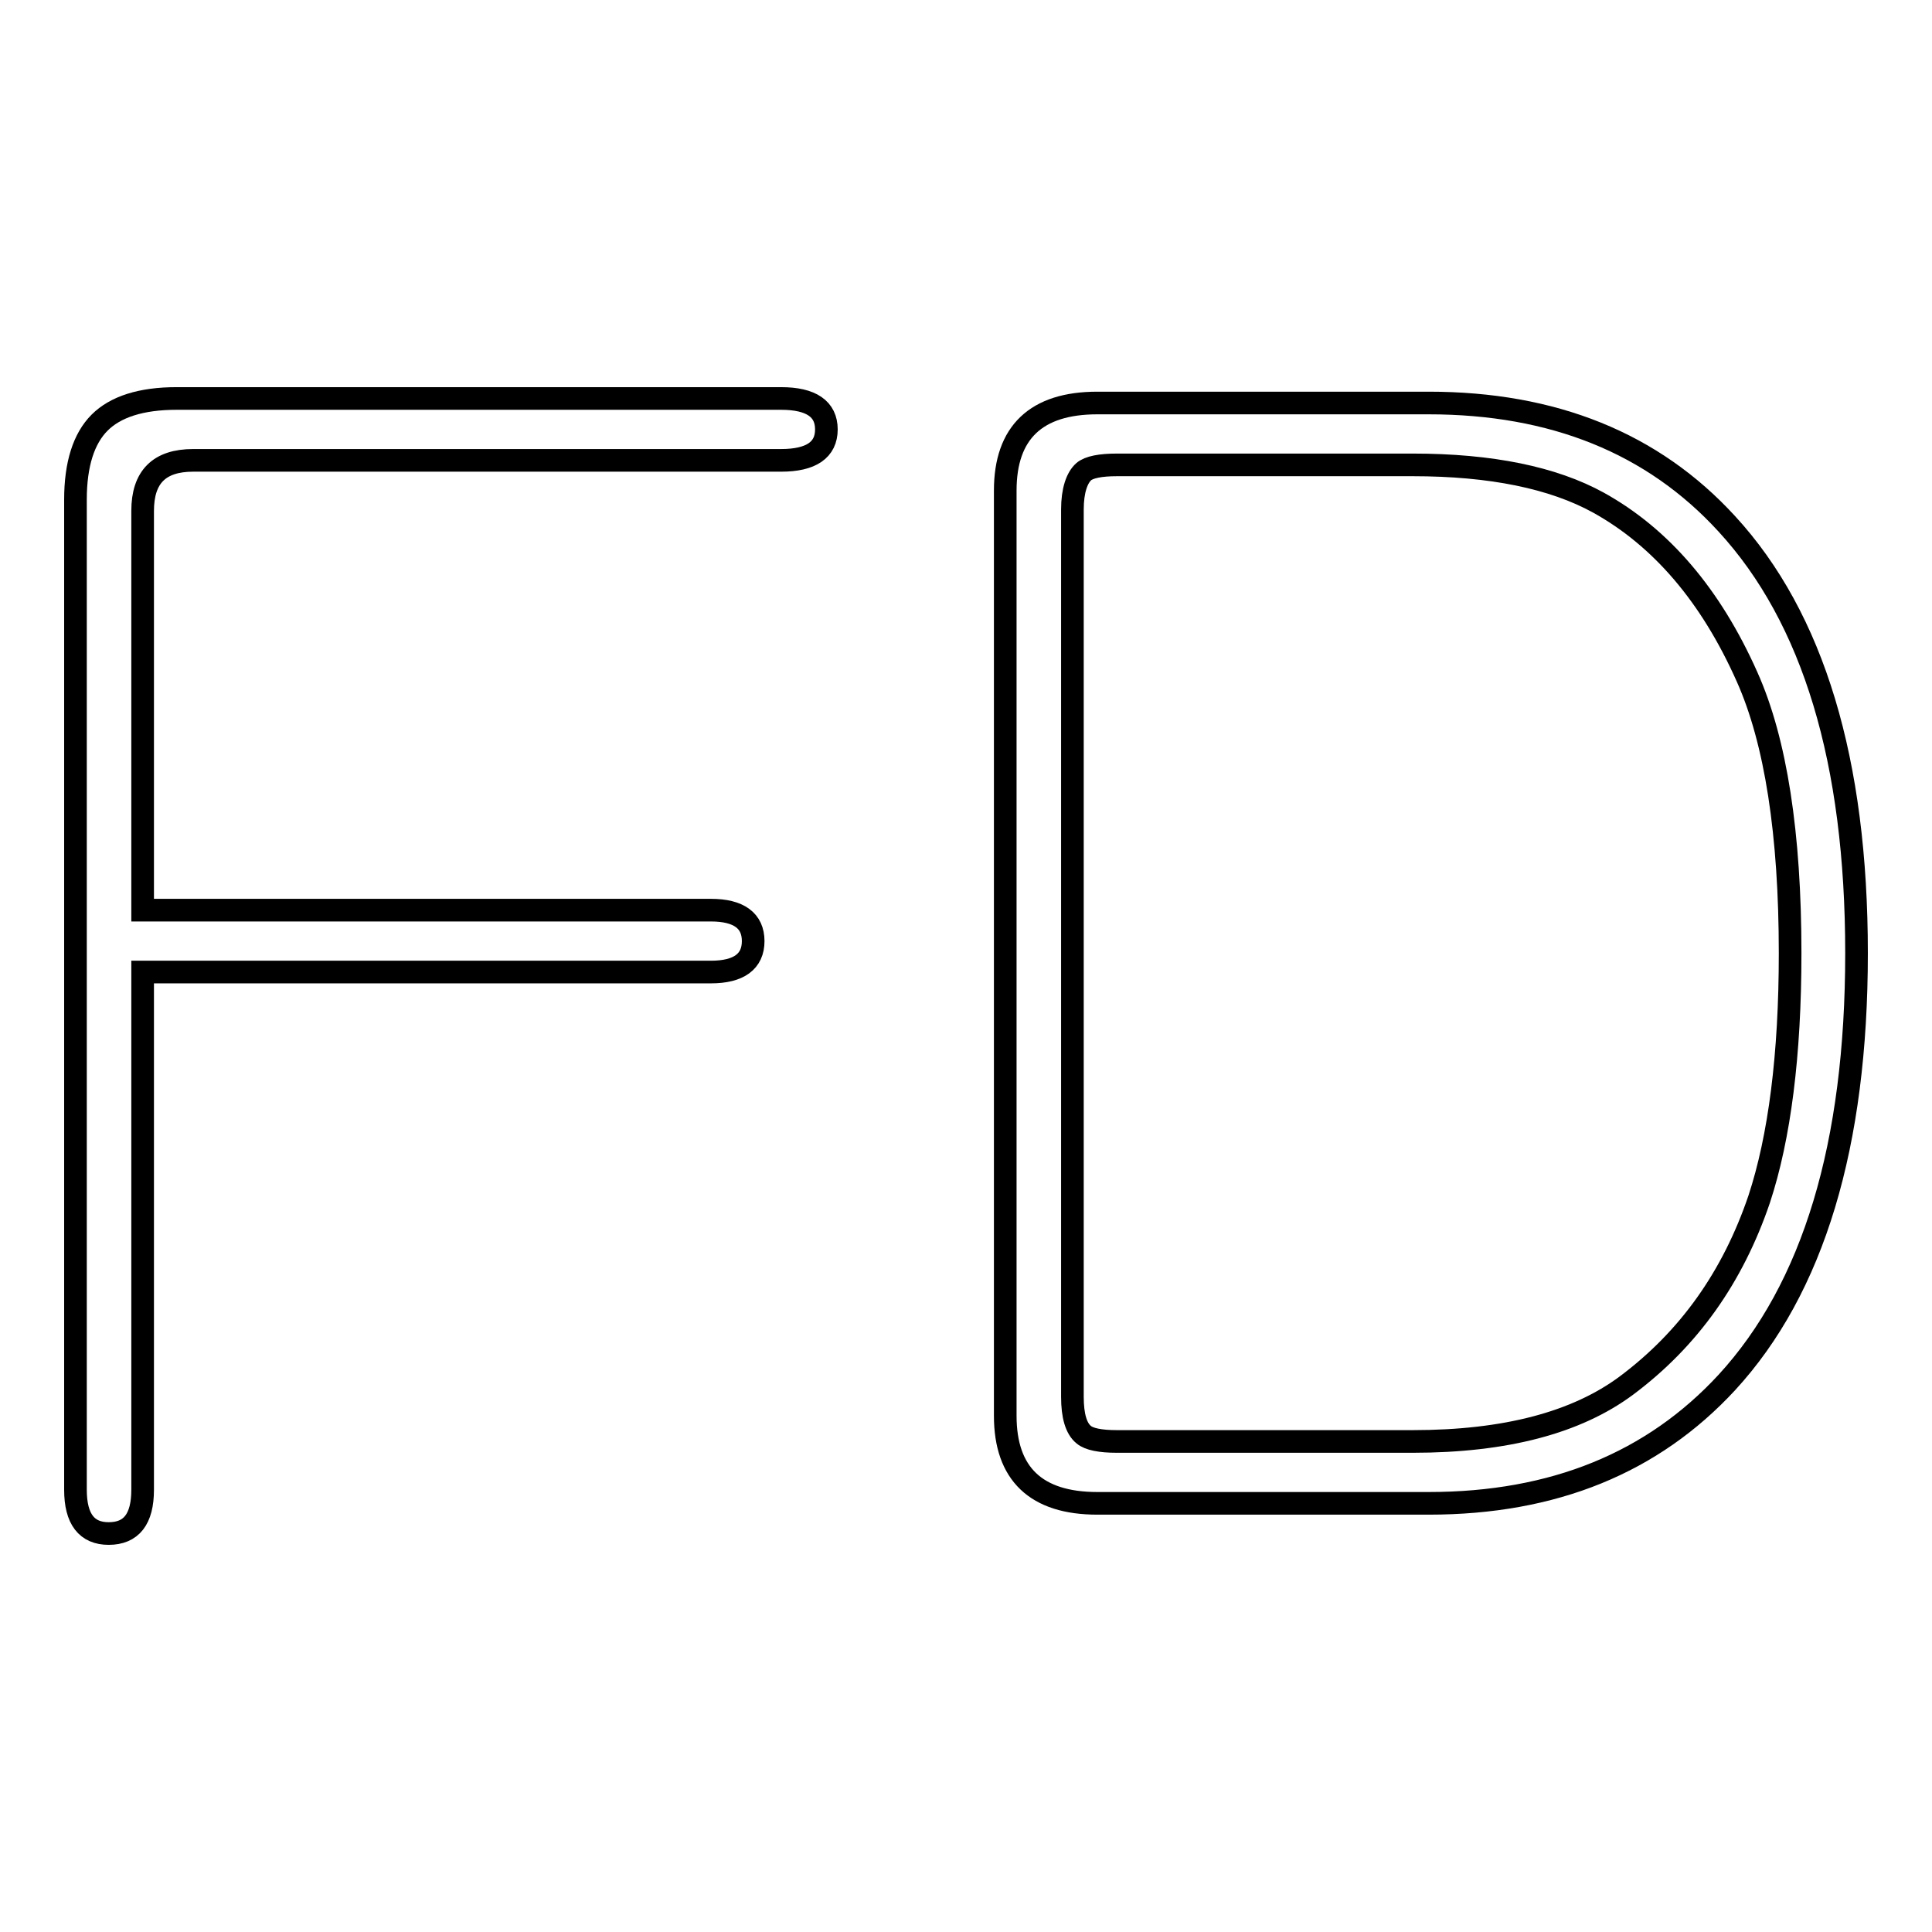
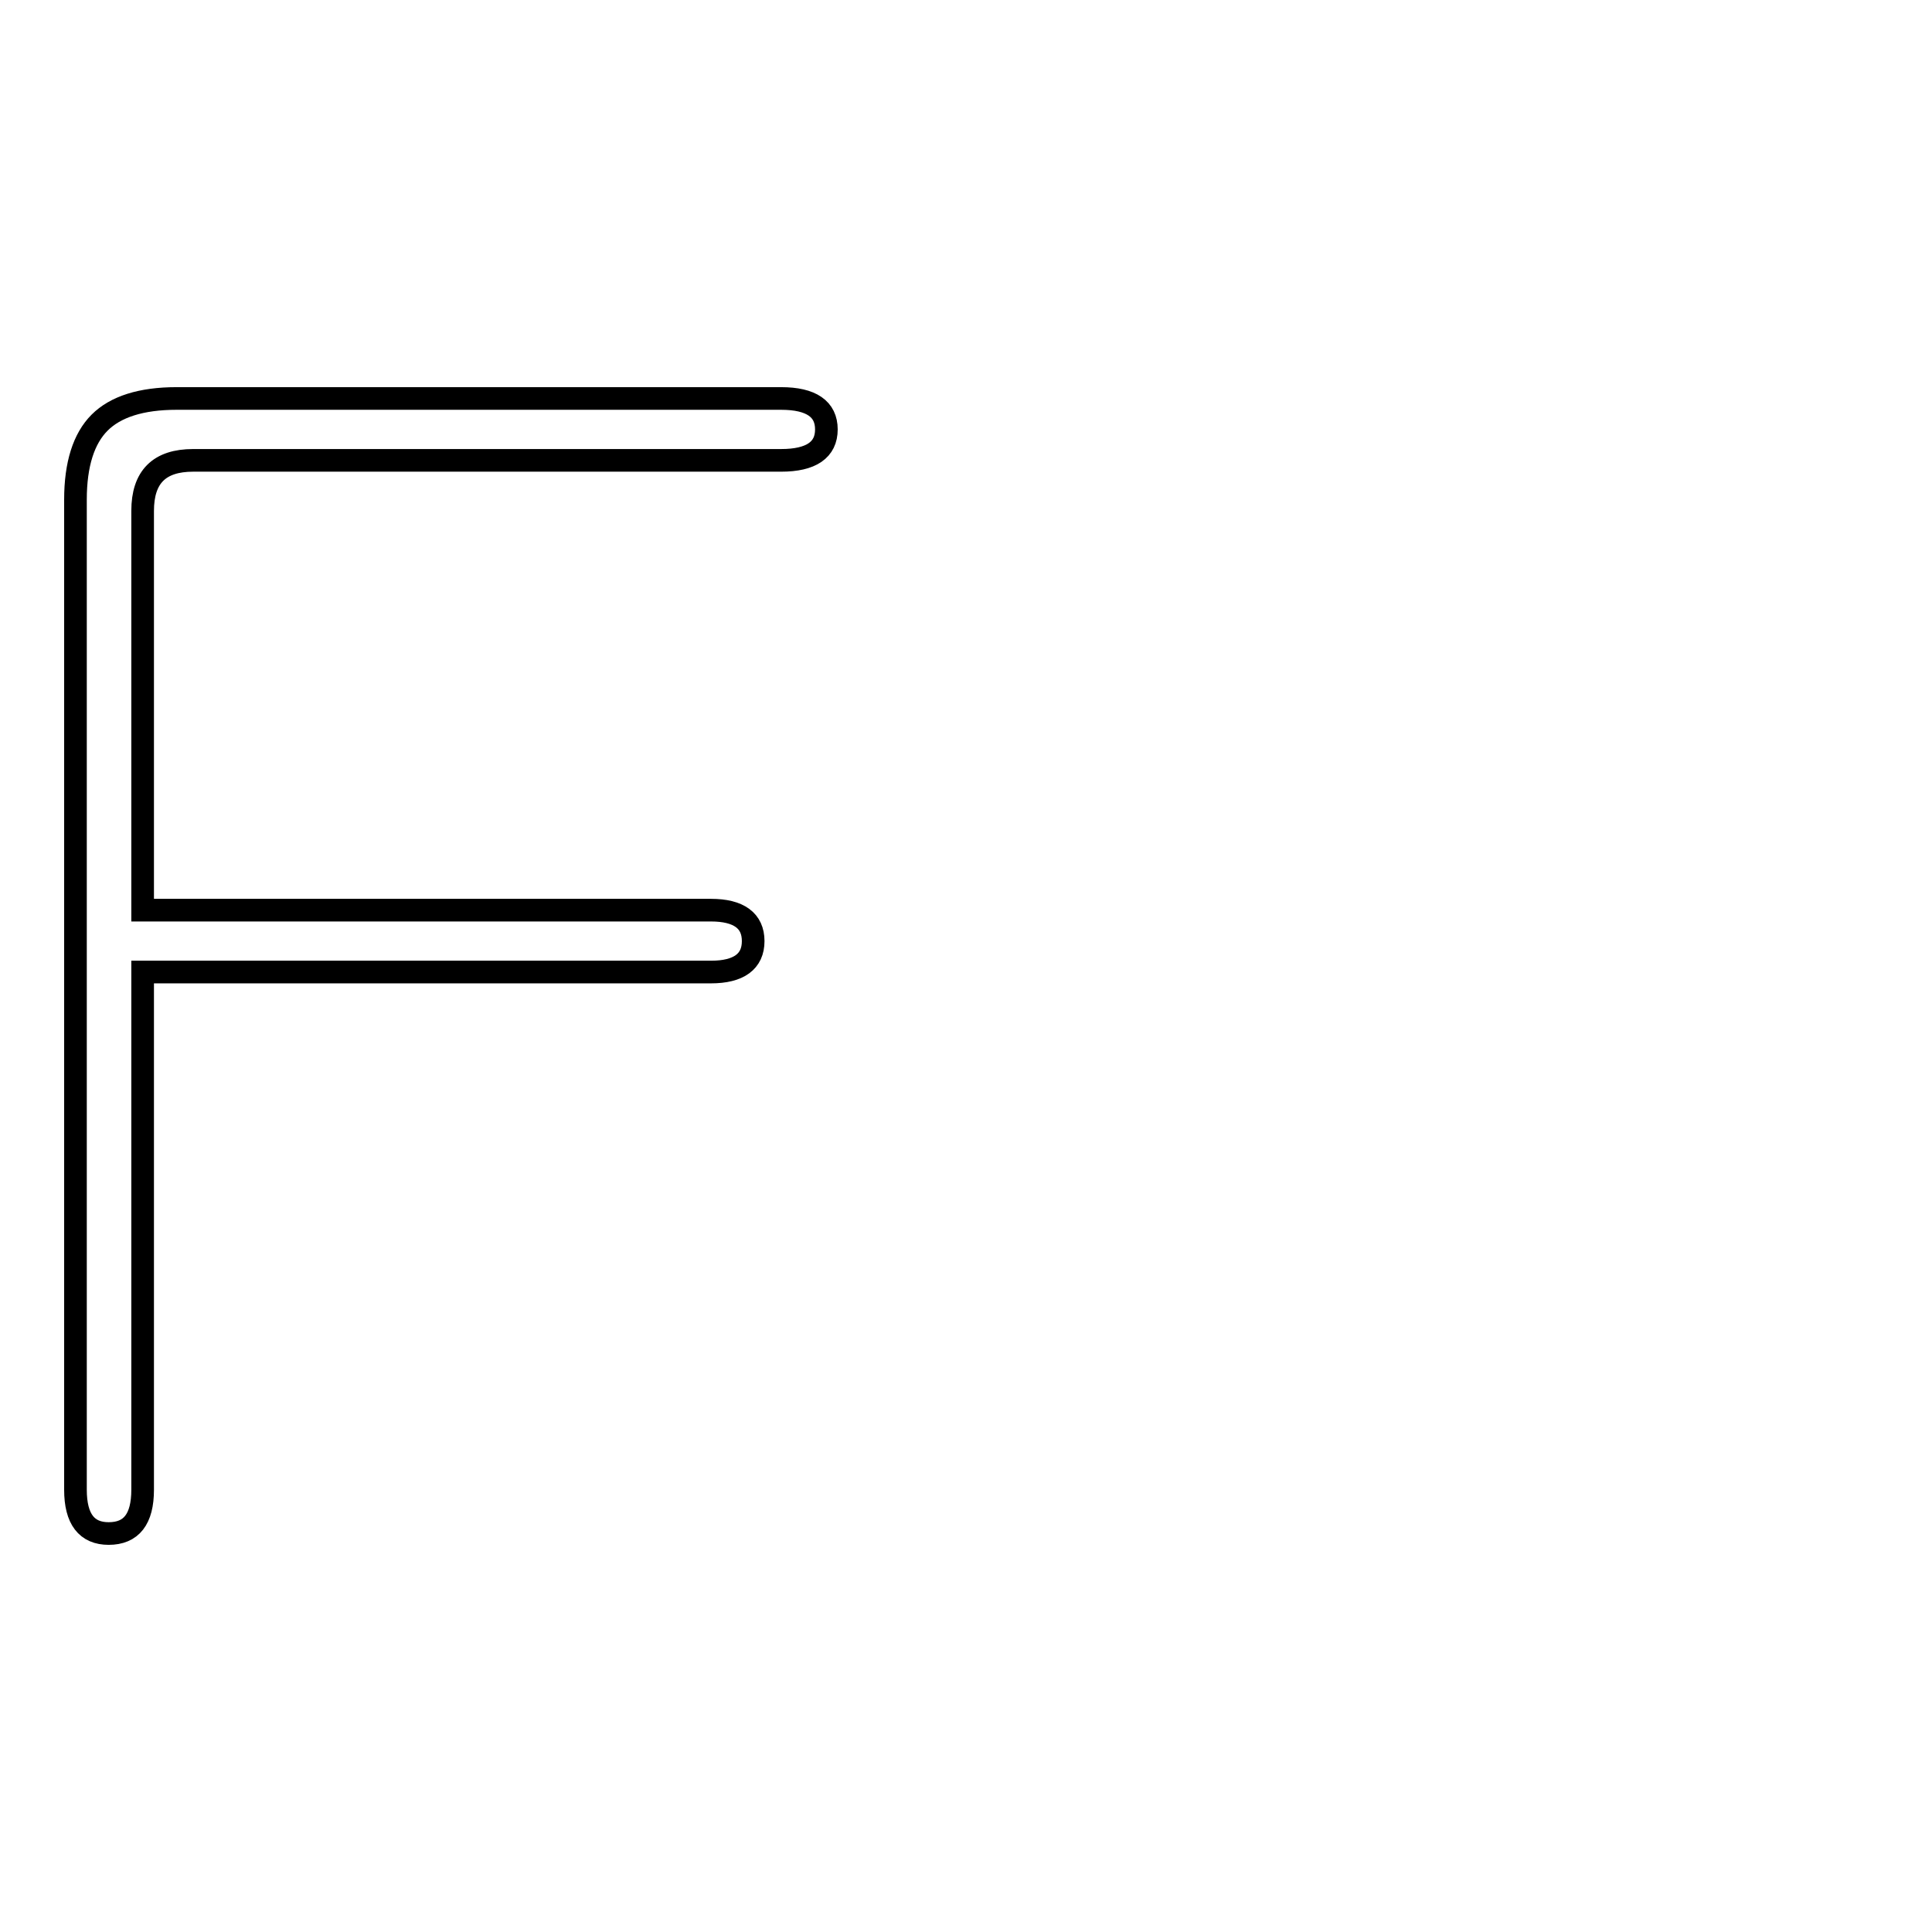
<svg xmlns="http://www.w3.org/2000/svg" version="1.1" x="0px" y="0px" viewBox="0 0 256 256" enable-background="new 0 0 256 256" xml:space="preserve">
  <g>
    <g>
-       <path stroke-width="3" fill-opacity="0" stroke="#000000" d="M18.9,128.8v68.6c0,3.9-1.5,5.8-4.5,5.8c-2.9,0-4.4-1.9-4.4-5.8V66.2c0-4.7,1.1-8.1,3.2-10.2c2.1-2.1,5.5-3.2,10.2-3.2h80.1c4,0,6,1.4,6,4.1c0,2.7-2,4.1-6,4.1H25.6c-4.5,0-6.7,2.2-6.7,6.7v52.9h75.3c3.7,0,5.6,1.4,5.6,4.1c0,2.7-1.9,4.1-5.6,4.1H18.9z" />
-       <path stroke-width="3" fill-opacity="0" stroke="#000000" d="M189.3,199.2h-43.9c-8.1,0-12.2-3.9-12.2-11.6V65c0-7.7,4.1-11.6,12.2-11.6h43.9c16.5,0,29.7,5.3,39.5,16c11.5,12.5,17.2,31.5,17.2,56.9c0,25.4-5.7,44.4-17.2,56.9C219,193.8,205.9,199.2,189.3,199.2z M142.1,67.5v117.6c0,2.5,0.5,4.2,1.5,5c0.7,0.6,2.2,0.9,4.4,0.9h39.2c12.3,0,21.7-2.5,28.3-7.4c8.3-6.2,14.1-14.4,17.6-24.7c2.7-8.2,4.1-19.1,4.1-32.6c0-15.8-1.9-28.1-5.7-36.6c-4.8-10.8-11.4-18.5-19.7-23.1c-6-3.3-14.2-5-24.6-5h-39.2c-2.2,0-3.7,0.3-4.4,0.9C142.7,63.3,142.1,65,142.1,67.5z" />
+       <path stroke-width="3" fill-opacity="0" stroke="#000000" d="M18.9,128.8v68.6c0,3.9-1.5,5.8-4.5,5.8c-2.9,0-4.4-1.9-4.4-5.8V66.2c0-4.7,1.1-8.1,3.2-10.2c2.1-2.1,5.5-3.2,10.2-3.2h80.1c4,0,6,1.4,6,4.1c0,2.7-2,4.1-6,4.1H25.6c-4.5,0-6.7,2.2-6.7,6.7v52.9h75.3c3.7,0,5.6,1.4,5.6,4.1c0,2.7-1.9,4.1-5.6,4.1z" />
    </g>
  </g>
</svg>